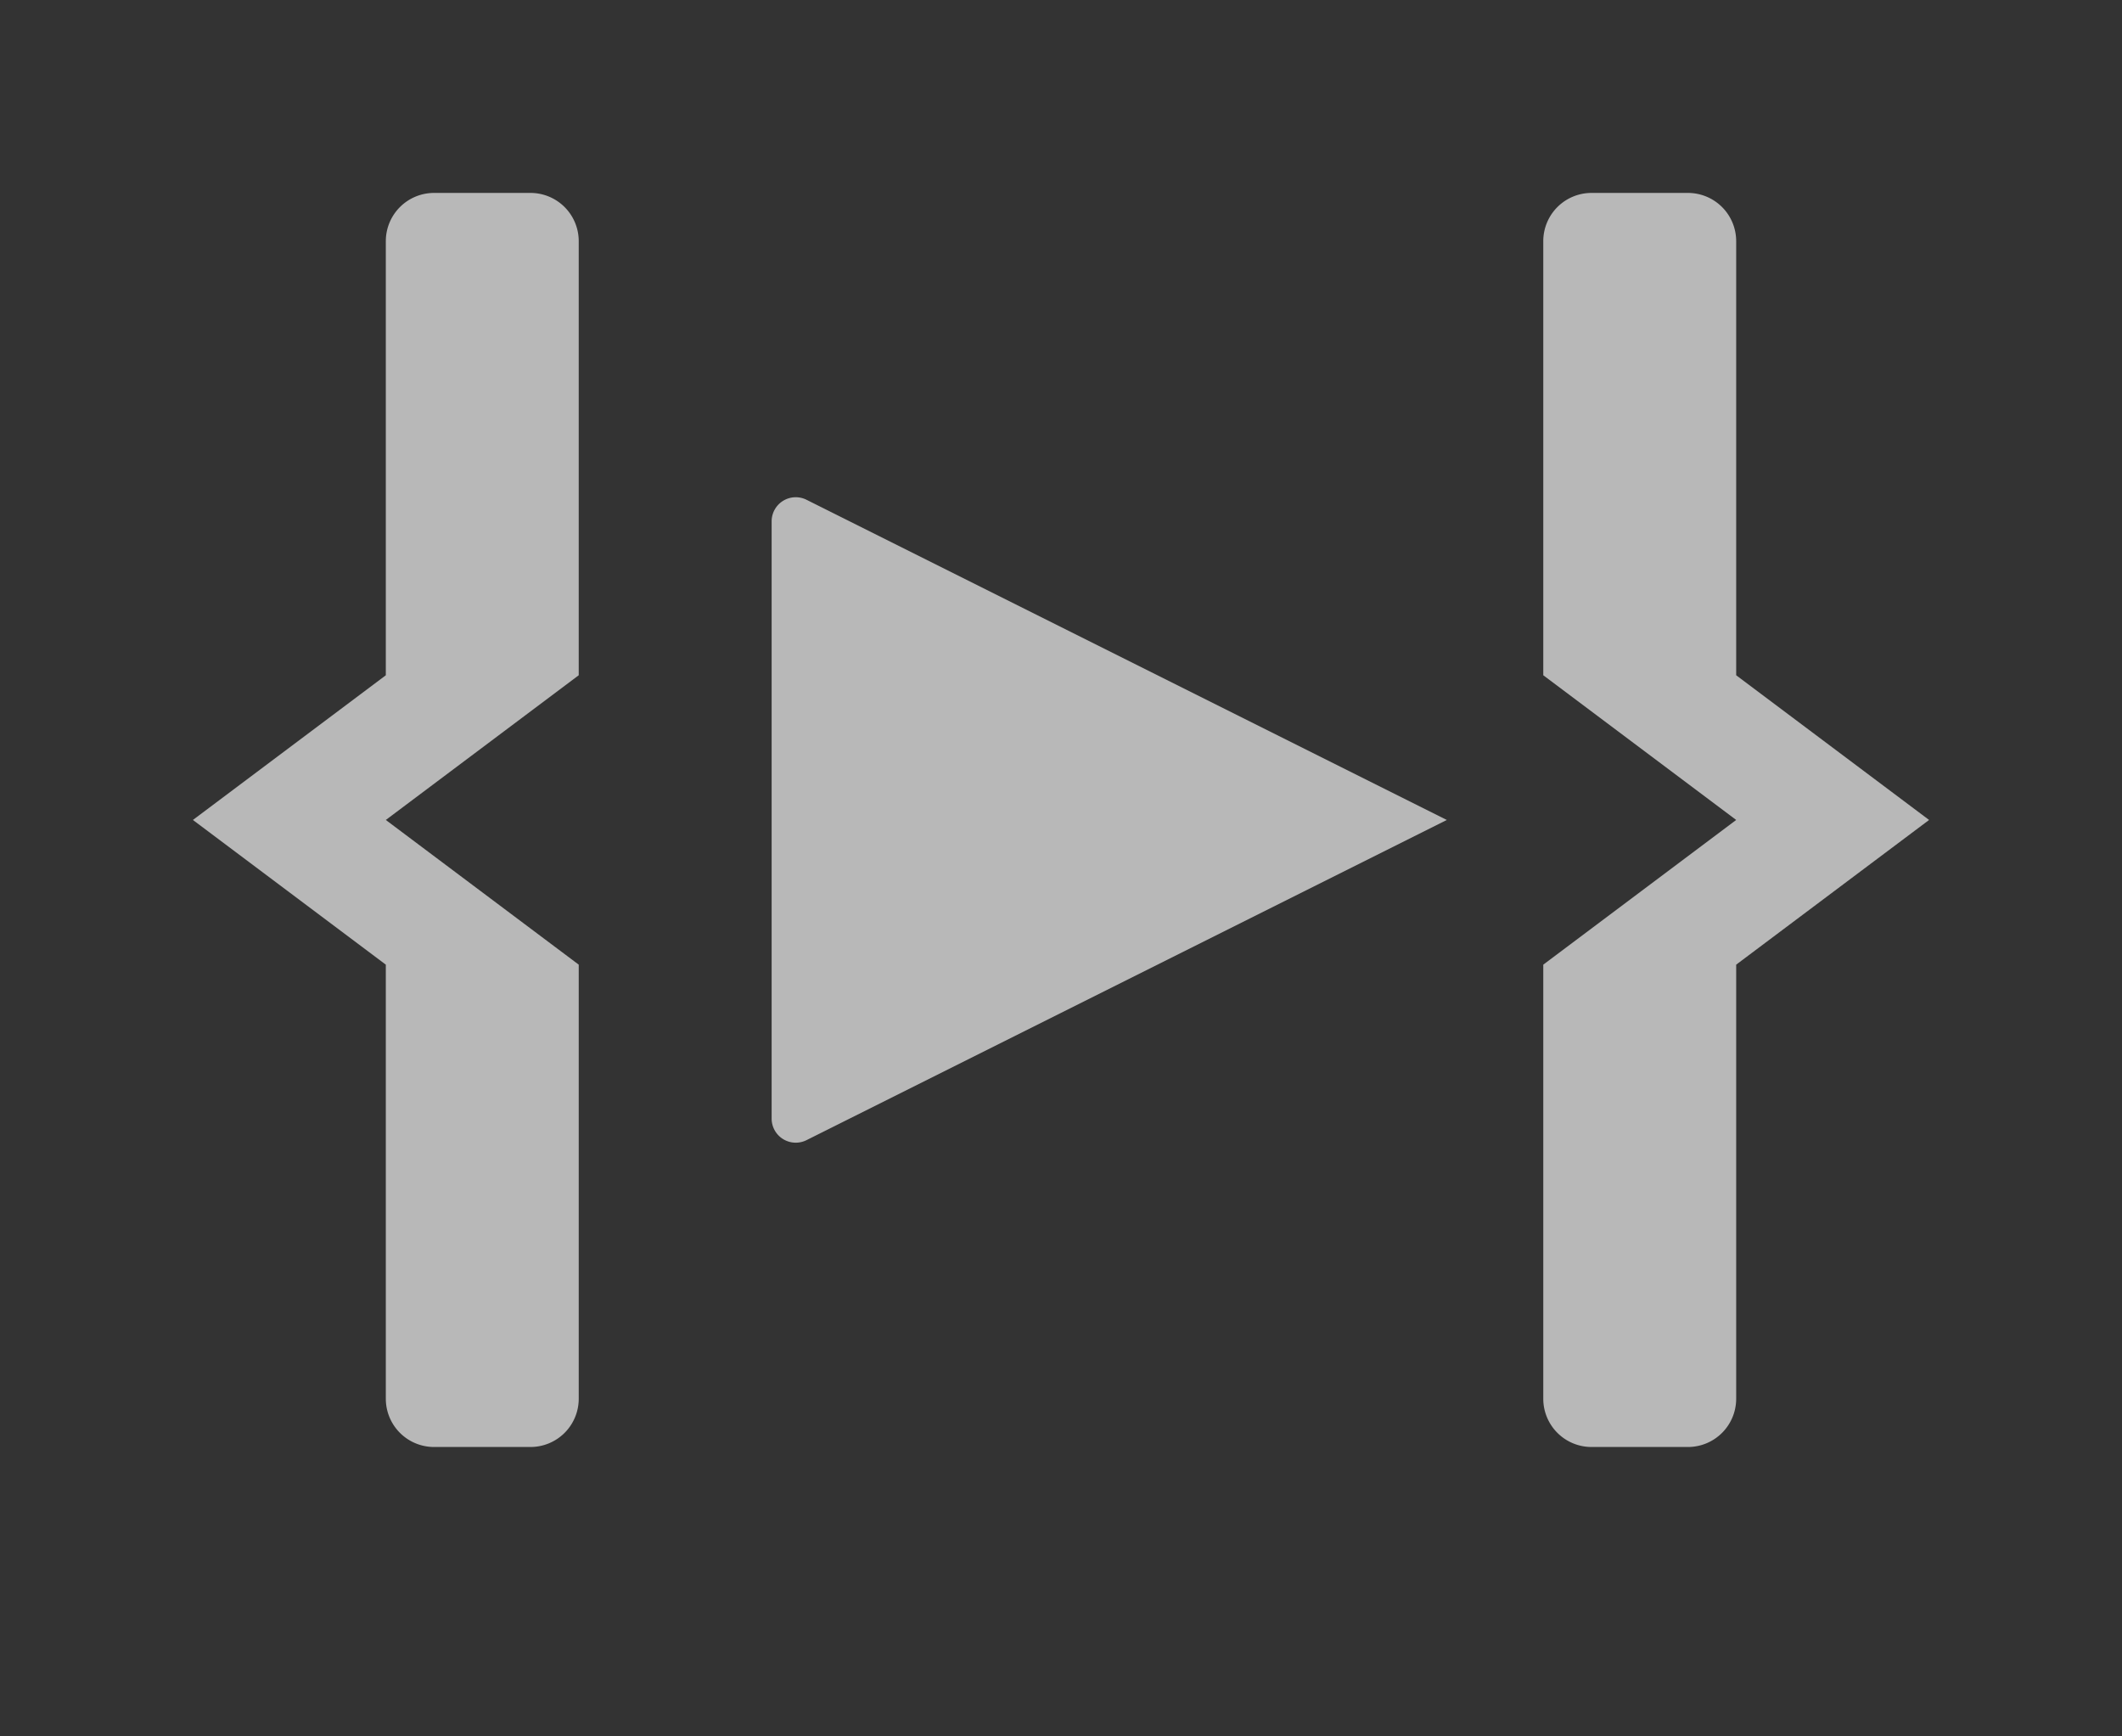
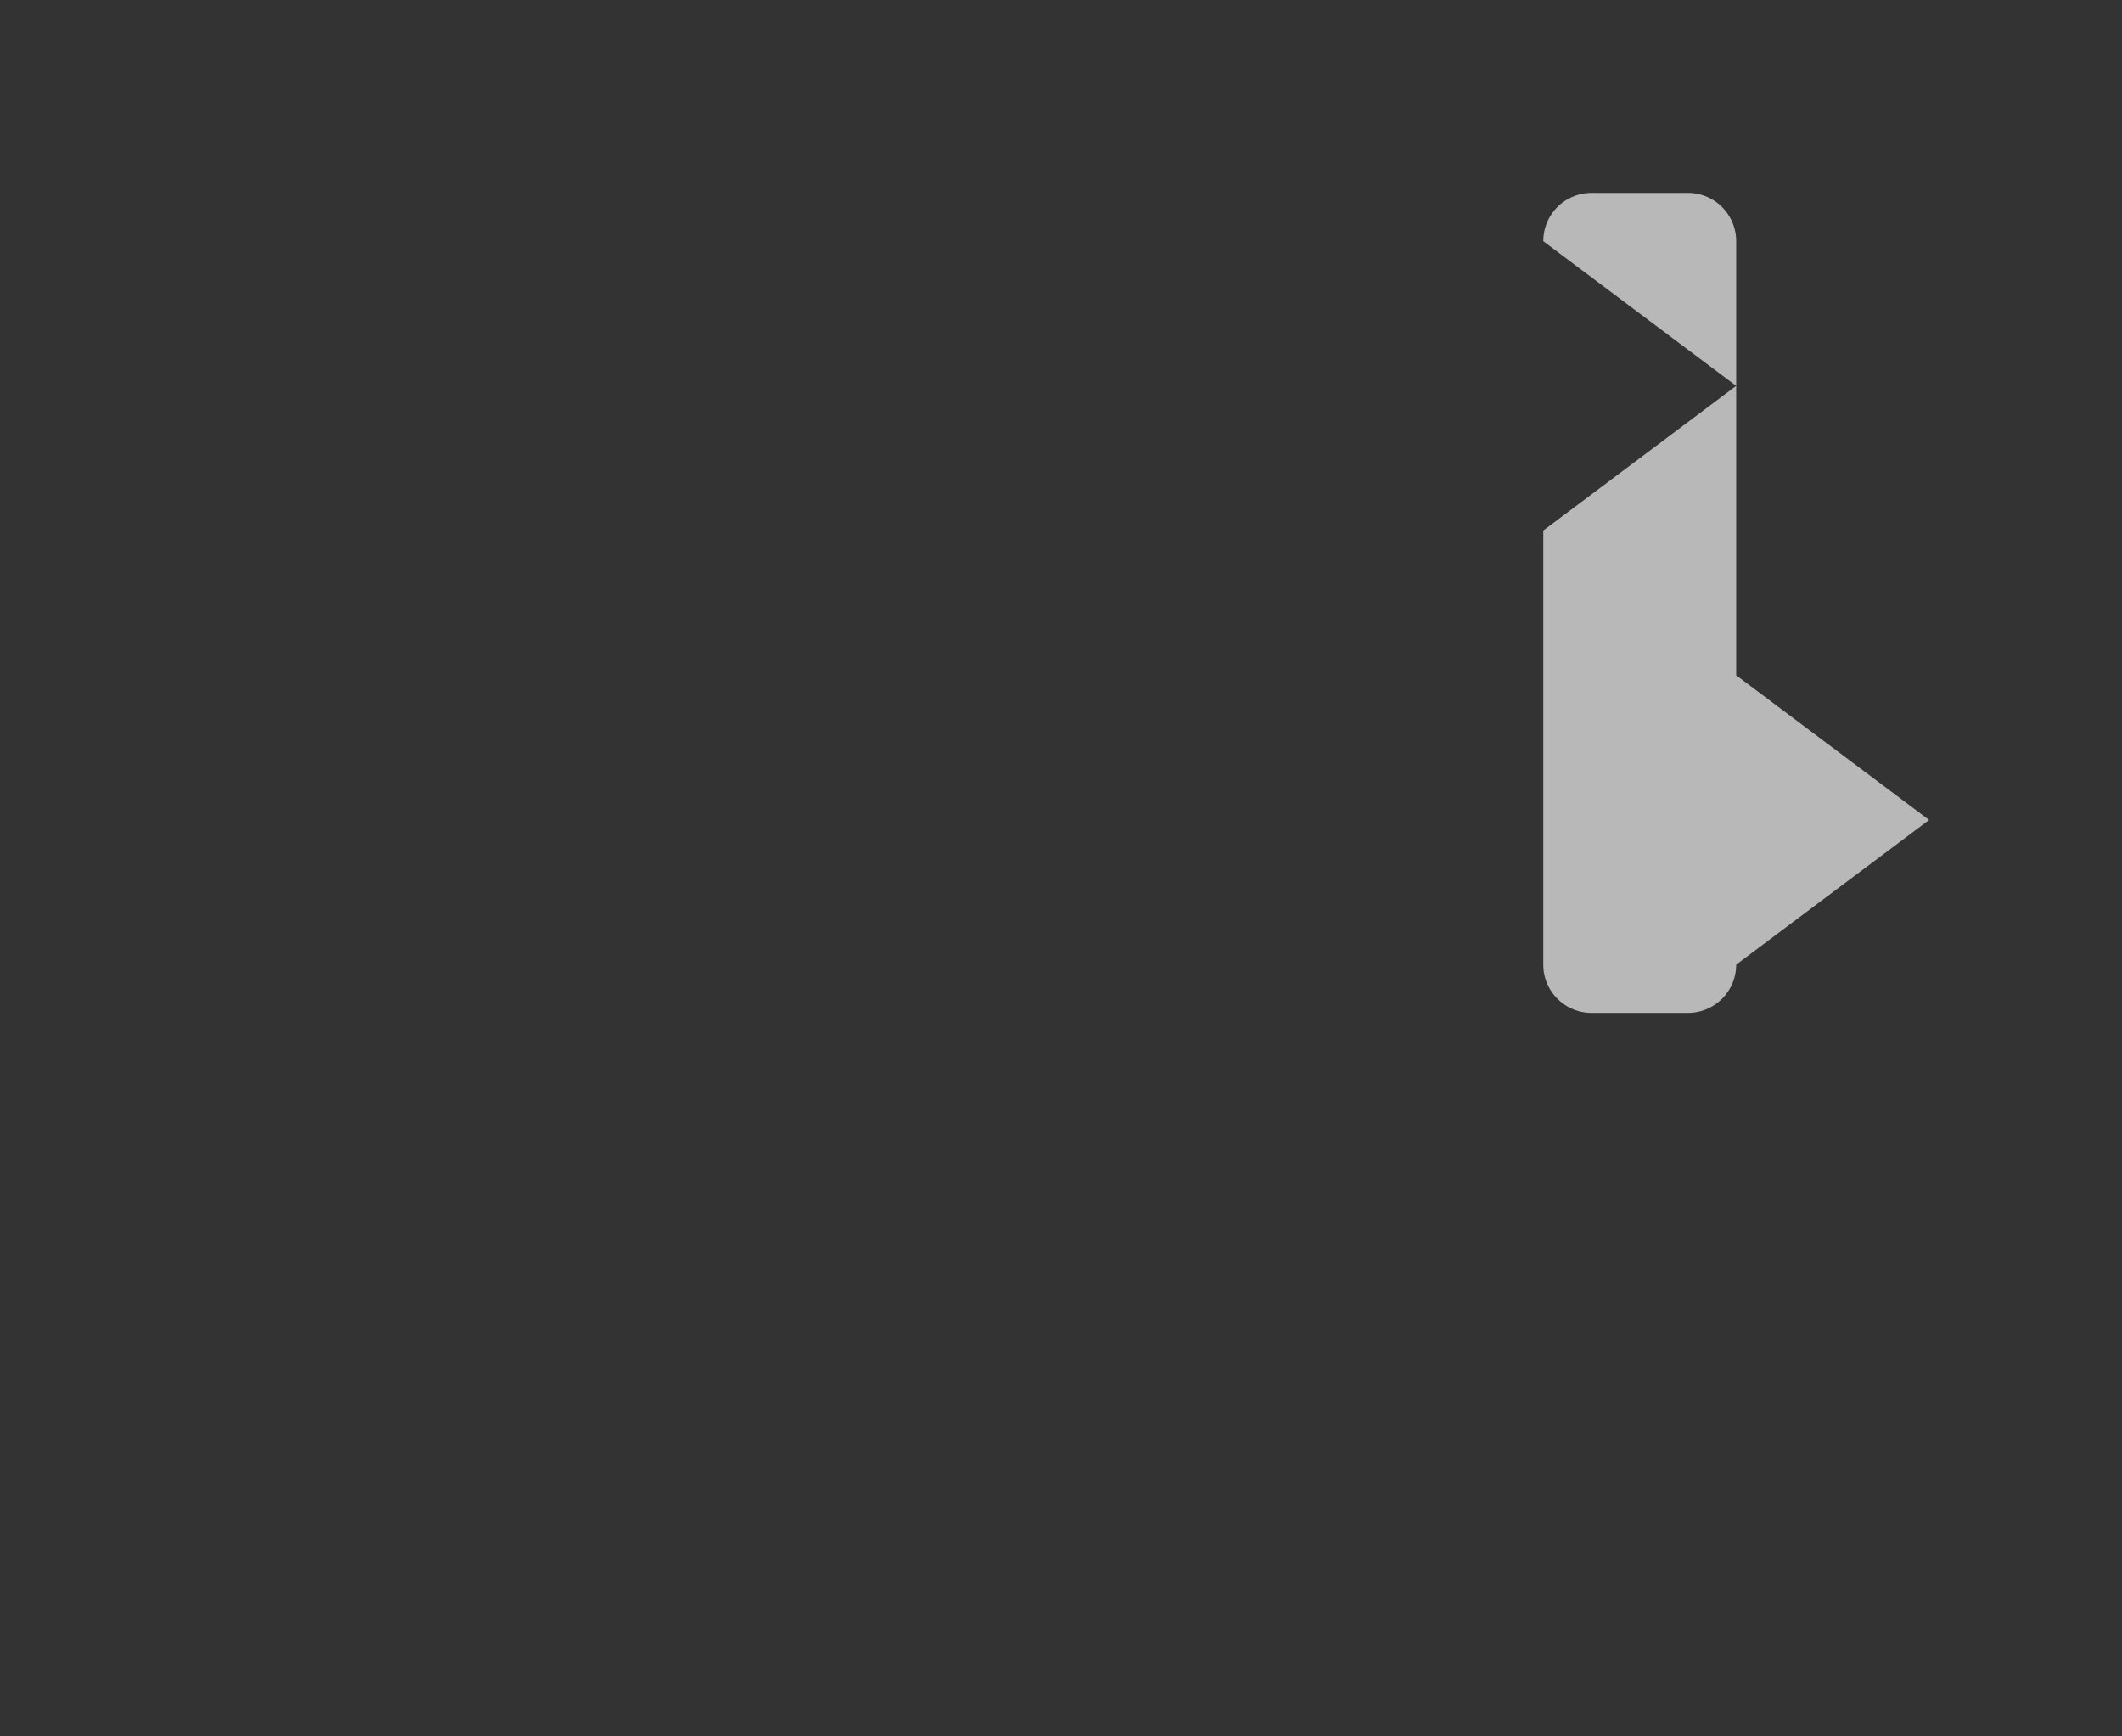
<svg xmlns="http://www.w3.org/2000/svg" id="S_PlayInOut_Lg_N_D_2x" data-name="S_PlayInOut_Lg_N_D@2x" width="44" height="36" viewBox="0 0 44 36">
  <rect x="0" y="0" width="44" height="36" fill="#333333" stroke="none" />
  <defs>
    <style>
      .fill {
        fill: #fff;
        fill-rule: evenodd;
        opacity: 0.65;
      }

      
    </style>
  </defs>
  <title>S_PlayInOut_Lg_N_D@2x</title>
-   <path id="Fill2" class="fill" d="M16.724,10.362L30,17,16.724,23.638A0.5,0.5,0,0,1,16,23.191V10.809A0.5,0.5,0,0,1,16.724,10.362Z" />
-   <path id="Fill" class="fill" d="M12,5v9L8,17l4,3v9a1,1,0,0,1-1,1H9a1,1,0,0,1-1-1V20L4,17l4-3V5A1,1,0,0,1,9,4h2A1,1,0,0,1,12,5Z" />
-   <path id="Fill-2" data-name="Fill" class="fill" d="M32,5v9l4,3-4,3v9a1,1,0,0,0,1,1h2a1,1,0,0,0,1-1V20l4-3-4-3V5a1,1,0,0,0-1-1H33A1,1,0,0,0,32,5Z" />
+   <path id="Fill-2" data-name="Fill" class="fill" d="M32,5l4,3-4,3v9a1,1,0,0,0,1,1h2a1,1,0,0,0,1-1V20l4-3-4-3V5a1,1,0,0,0-1-1H33A1,1,0,0,0,32,5Z" />
</svg>